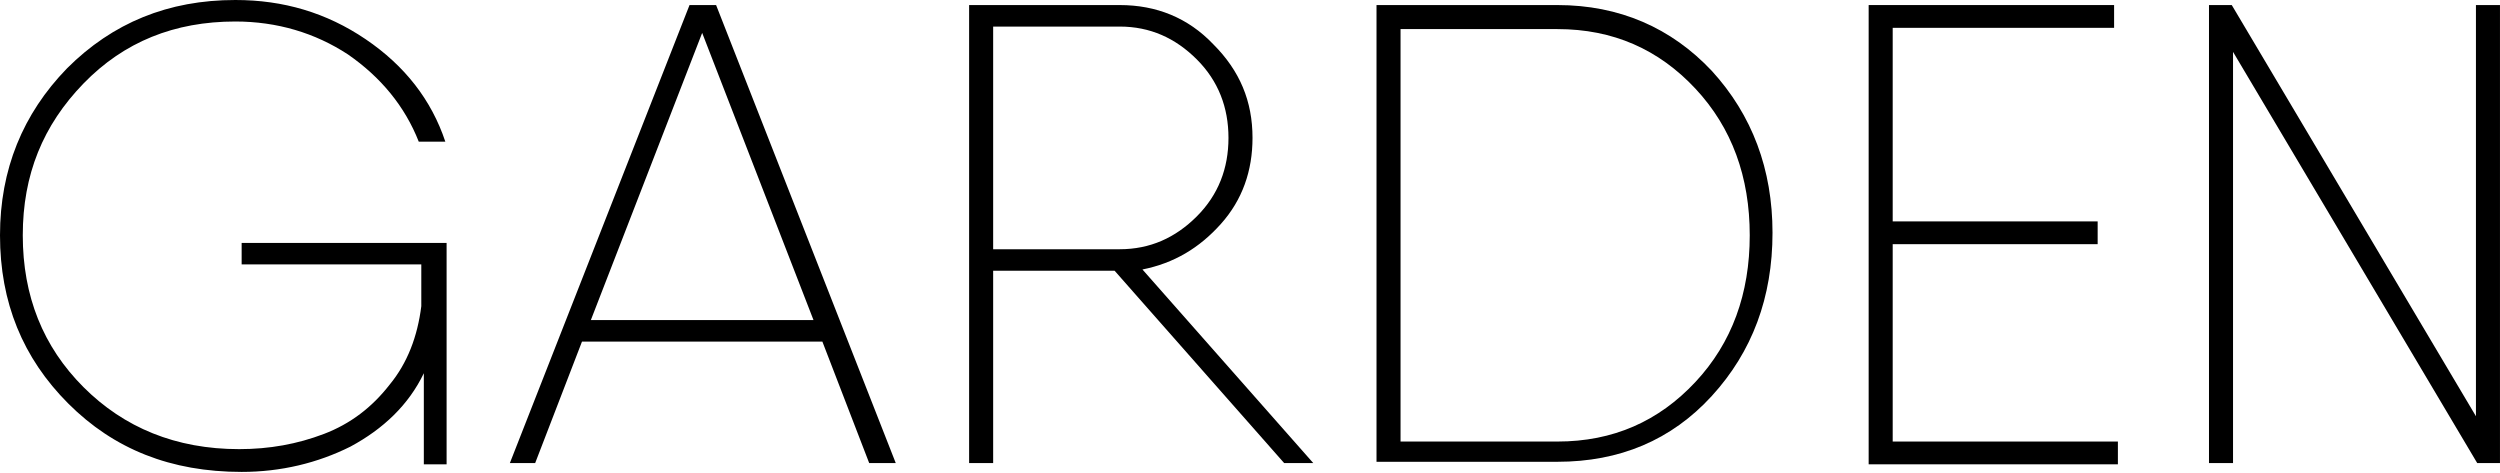
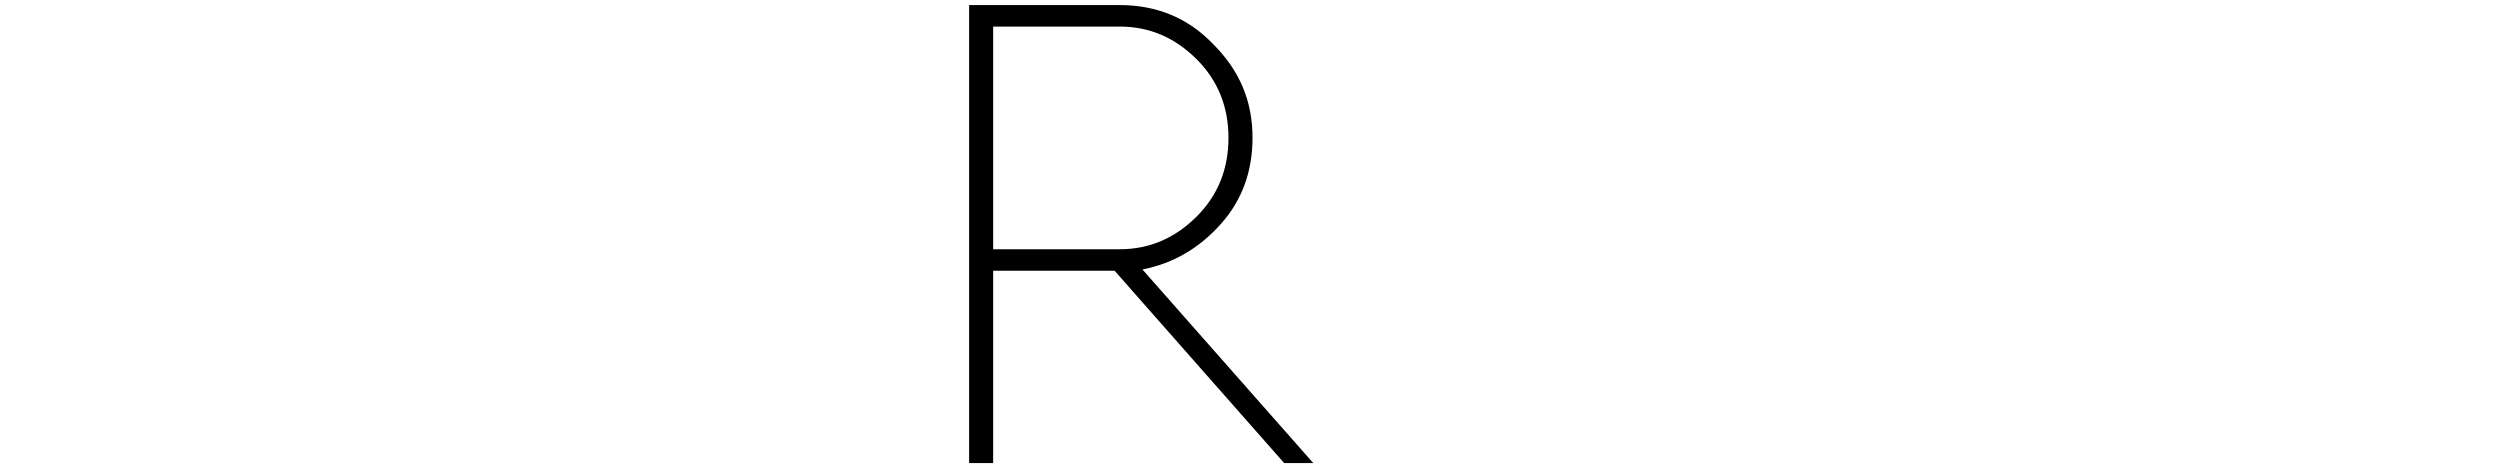
<svg xmlns="http://www.w3.org/2000/svg" width="465" height="88" viewBox="0 0 465 88" fill="none">
-   <path d="M45.417 45.182H83.068V49.417V86.363H78.832V69.42C76.008 75.303 71.302 79.774 65.184 83.068C59.066 86.127 52.241 87.775 44.946 87.775C31.768 87.775 21.179 83.539 12.707 75.067C4.236 66.596 0 56.242 0 43.77C0 31.533 4.236 21.179 12.472 12.707C20.944 4.236 31.298 0 43.77 0C52.712 0 60.713 2.353 68.008 7.295C75.303 12.237 80.244 18.59 82.833 26.356H77.891C75.303 19.767 70.832 14.355 64.713 10.119C58.595 6.118 51.535 4 43.77 4C32.474 4 23.061 7.766 15.531 15.531C8.001 23.297 4.236 32.474 4.236 43.77C4.236 55.065 8.001 64.478 15.531 72.008C23.061 79.538 32.709 83.539 44.476 83.539C50.123 83.539 55.3 82.597 60.242 80.715C65.184 78.832 69.184 75.773 72.479 71.537C75.773 67.537 77.656 62.595 78.362 56.948V49.182H44.946V45.182H45.417Z" fill="black" />
-   <path d="M161.668 86.127L152.961 63.536H108.25L99.543 86.127H94.837L128.252 0.941H133.194L166.609 86.127H161.668ZM109.897 59.536H151.313L130.605 6.118L109.897 59.536Z" fill="black" />
  <path d="M238.851 86.127L207.318 50.359H184.727V86.127H180.256V0.941H184.727H208.259C215.083 0.941 220.966 3.294 225.673 8.236C230.614 13.178 232.968 18.826 232.968 25.65C232.968 31.768 231.085 37.181 227.085 41.652C223.084 46.123 218.378 48.947 212.495 50.123L244.263 86.127H238.851ZM184.727 5.177V46.358H208.259C213.907 46.358 218.613 44.24 222.614 40.24C226.614 36.239 228.497 31.298 228.497 25.65C228.497 20.002 226.614 15.06 222.614 11.06C218.613 7.06 213.907 4.942 208.259 4.942H184.727V5.177Z" fill="black" />
-   <path d="M289.682 0.941C301.213 0.941 310.861 5.177 318.391 13.178C325.922 21.414 329.687 31.533 329.687 43.299C329.687 55.3 325.922 65.419 318.391 73.655C310.861 81.891 301.213 85.892 289.682 85.892H258.149H256.031V0.941H260.502H289.682ZM289.682 82.127C300.036 82.127 308.508 78.362 315.332 71.067C322.156 63.772 325.451 54.594 325.451 43.77C325.451 32.945 322.156 23.767 315.332 16.472C308.508 9.177 300.036 5.412 289.682 5.412H260.502V82.127H289.682Z" fill="black" />
-   <path d="M352.276 82.127H393.928V86.363H349.688H347.57V0.941H352.041H393.222V5.177H352.041V41.181H390.163V45.417H352.041V82.127H352.276Z" fill="black" />
-   <path d="M460.525 0.941H464.996V86.127H460.76L415.344 9.648V86.127H410.872V0.941H415.108L460.525 77.42V0.941Z" fill="black" />
</svg>